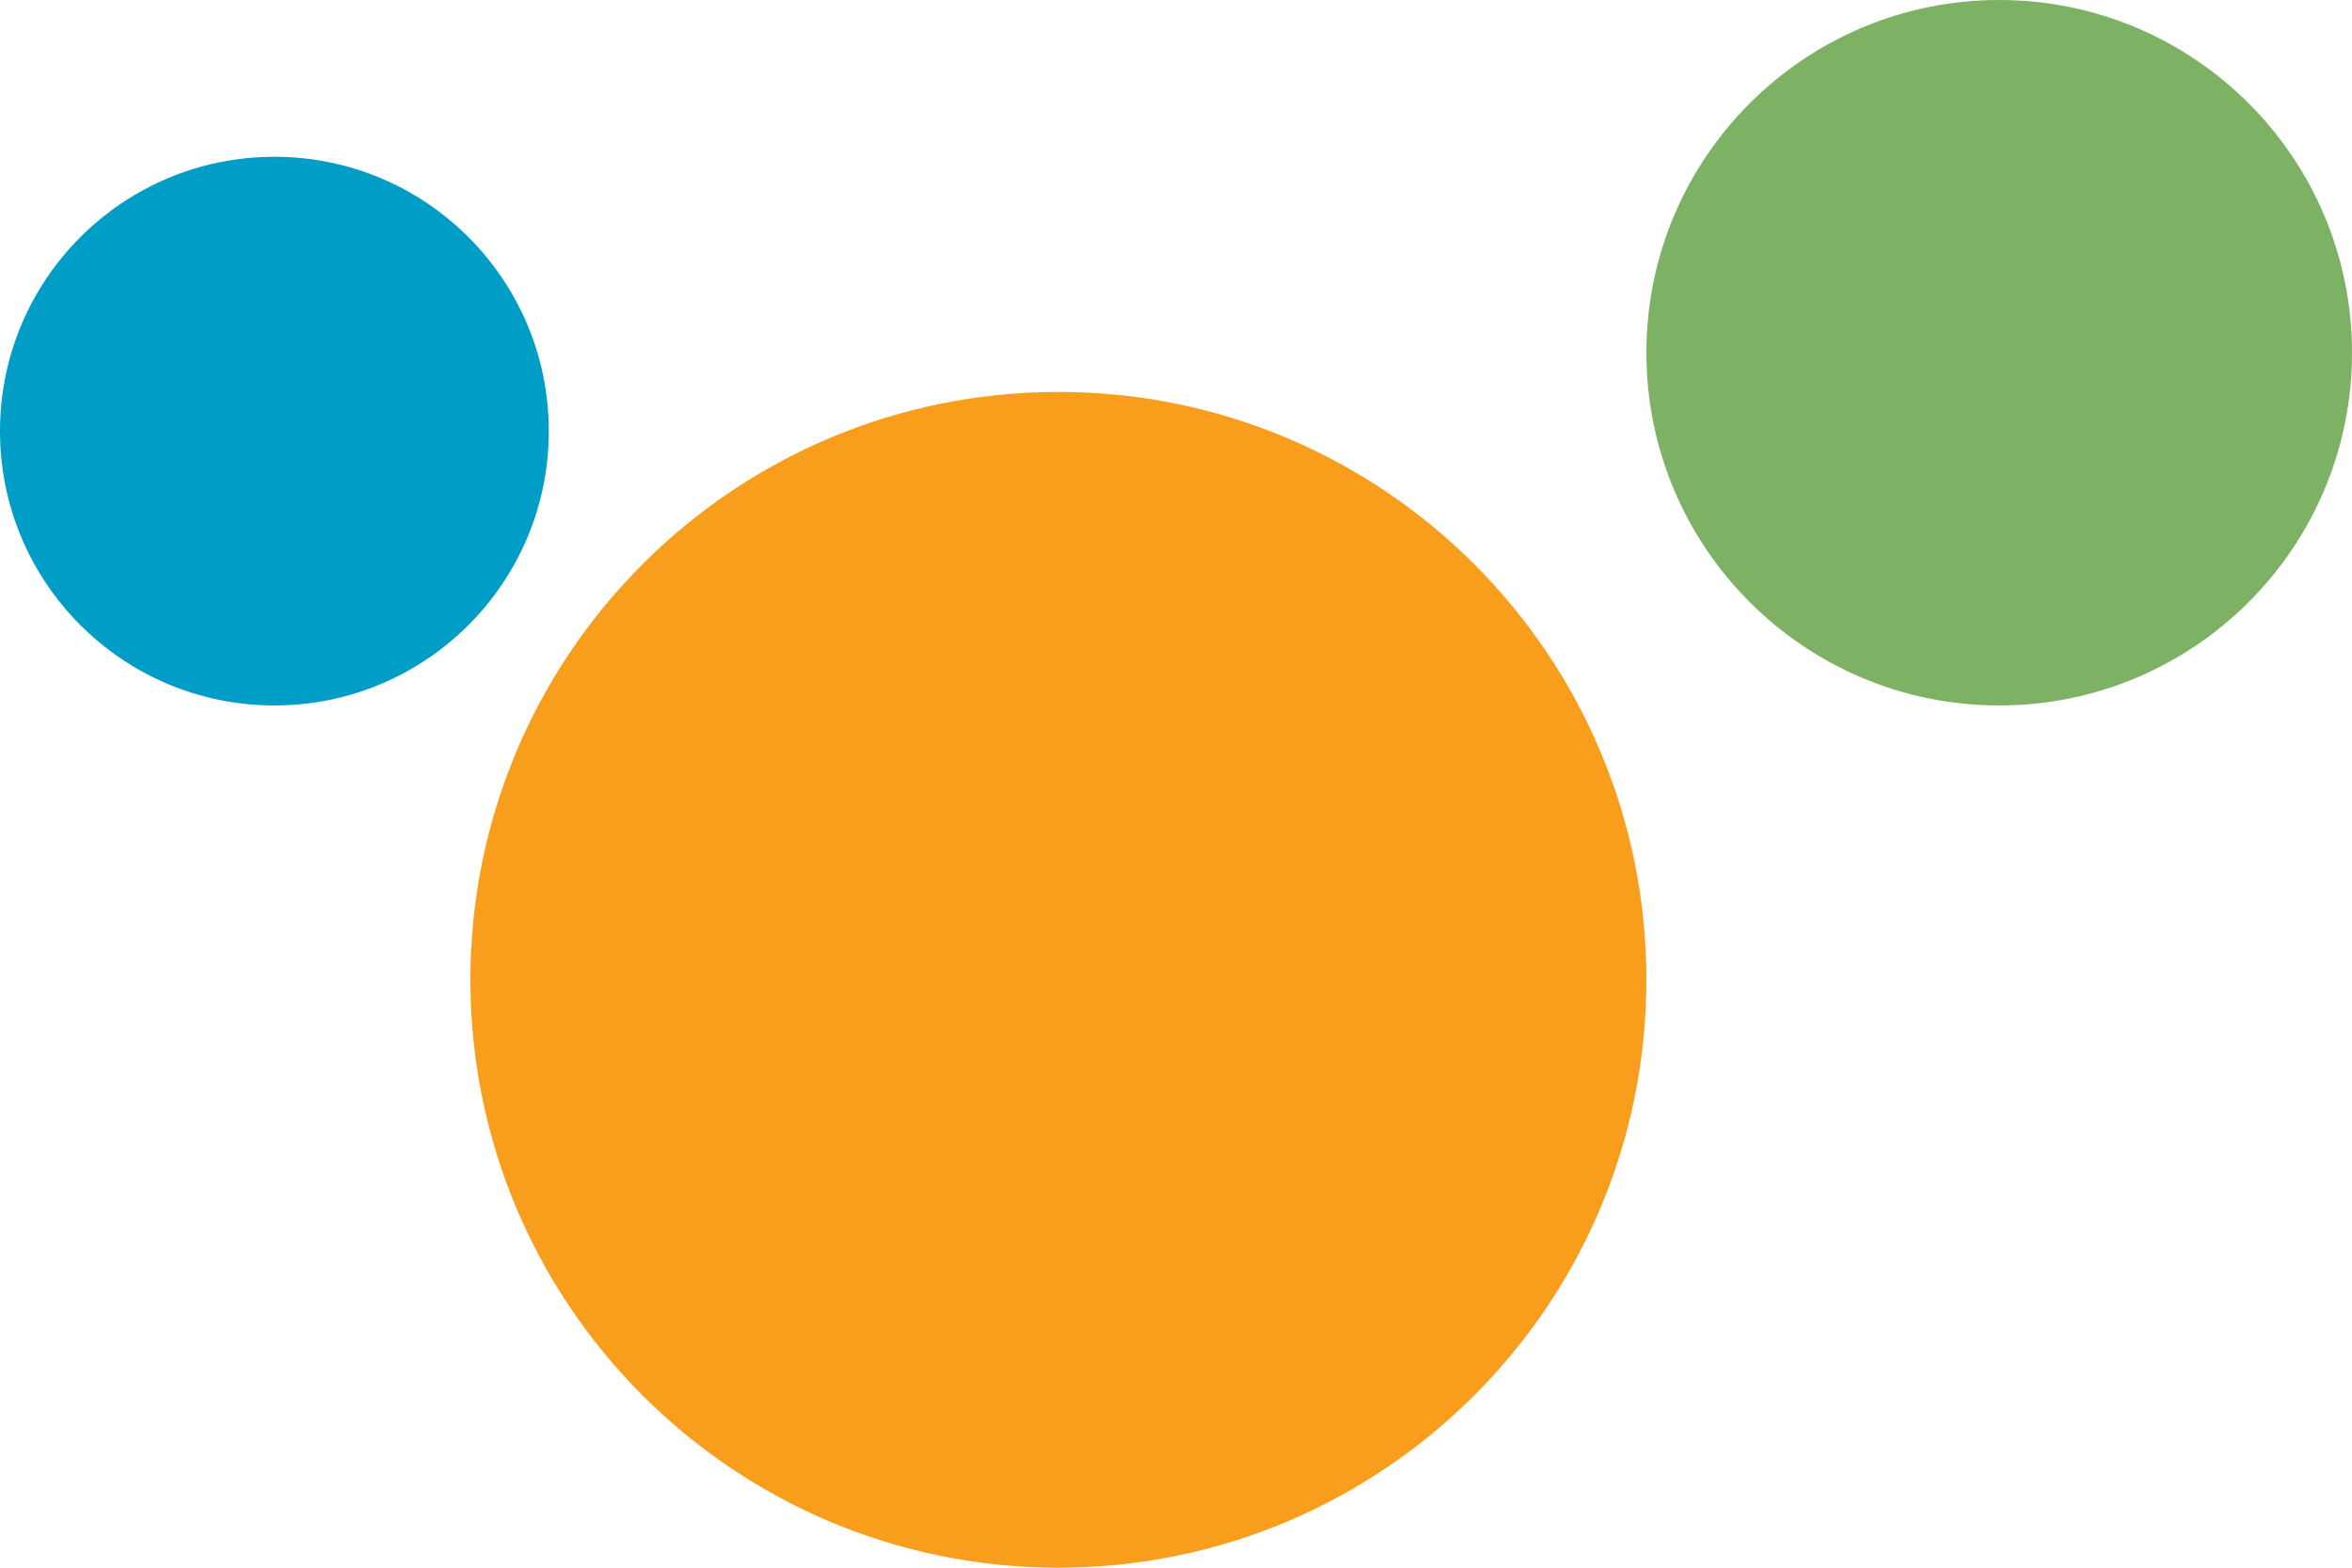
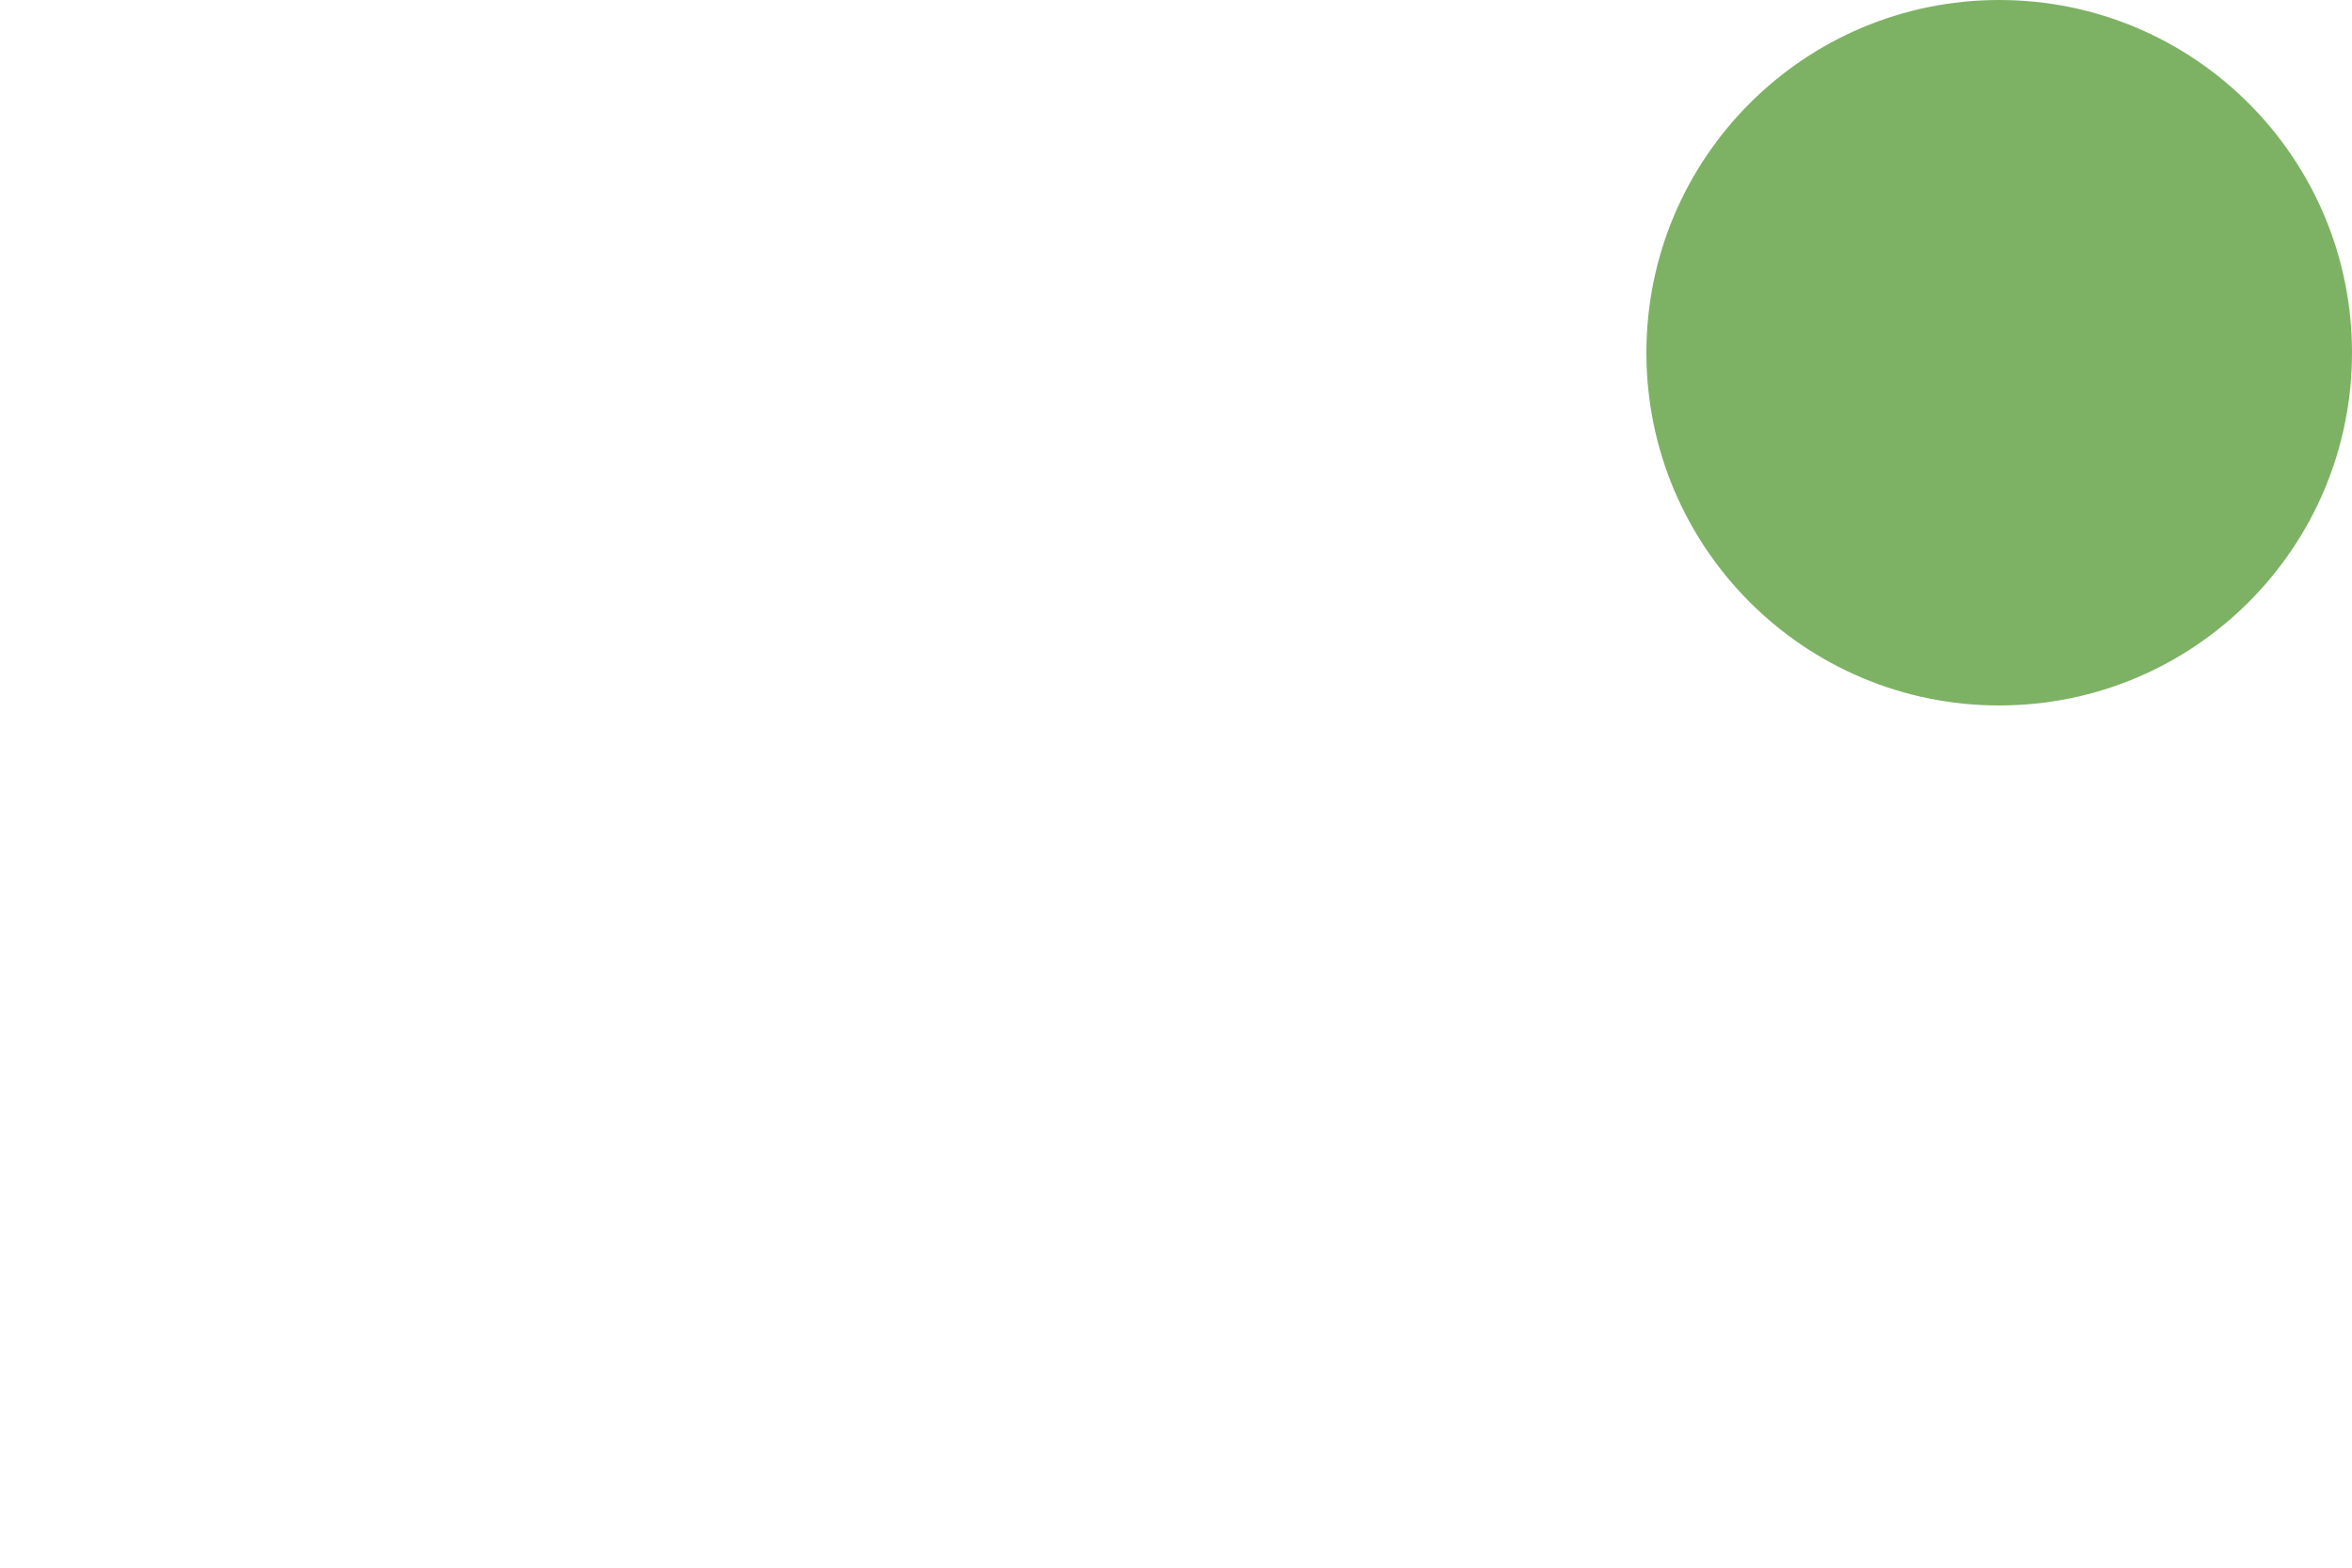
<svg xmlns="http://www.w3.org/2000/svg" width="30" height="20" viewBox="0 0 30 20" fill="none">
-   <path d="M21 12.5C21 16.642 17.642 20 13.5 20C9.358 20 6 16.642 6 12.5C6 8.358 9.358 5 13.5 5C17.642 5 21 8.358 21 12.5Z" fill="#F99E1C" />
  <path d="M30 4.5C30 6.985 27.985 9 25.5 9C23.015 9 21 6.985 21 4.5C21 2.015 23.015 0 25.5 0C27.985 0 30 2.015 30 4.5Z" fill="#7DB264" />
-   <path d="M7 5.5C7 7.433 5.433 9 3.5 9C1.567 9 0 7.433 0 5.5C0 3.567 1.567 2 3.5 2C5.433 2 7 3.567 7 5.5Z" fill="#009DC6" />
</svg>